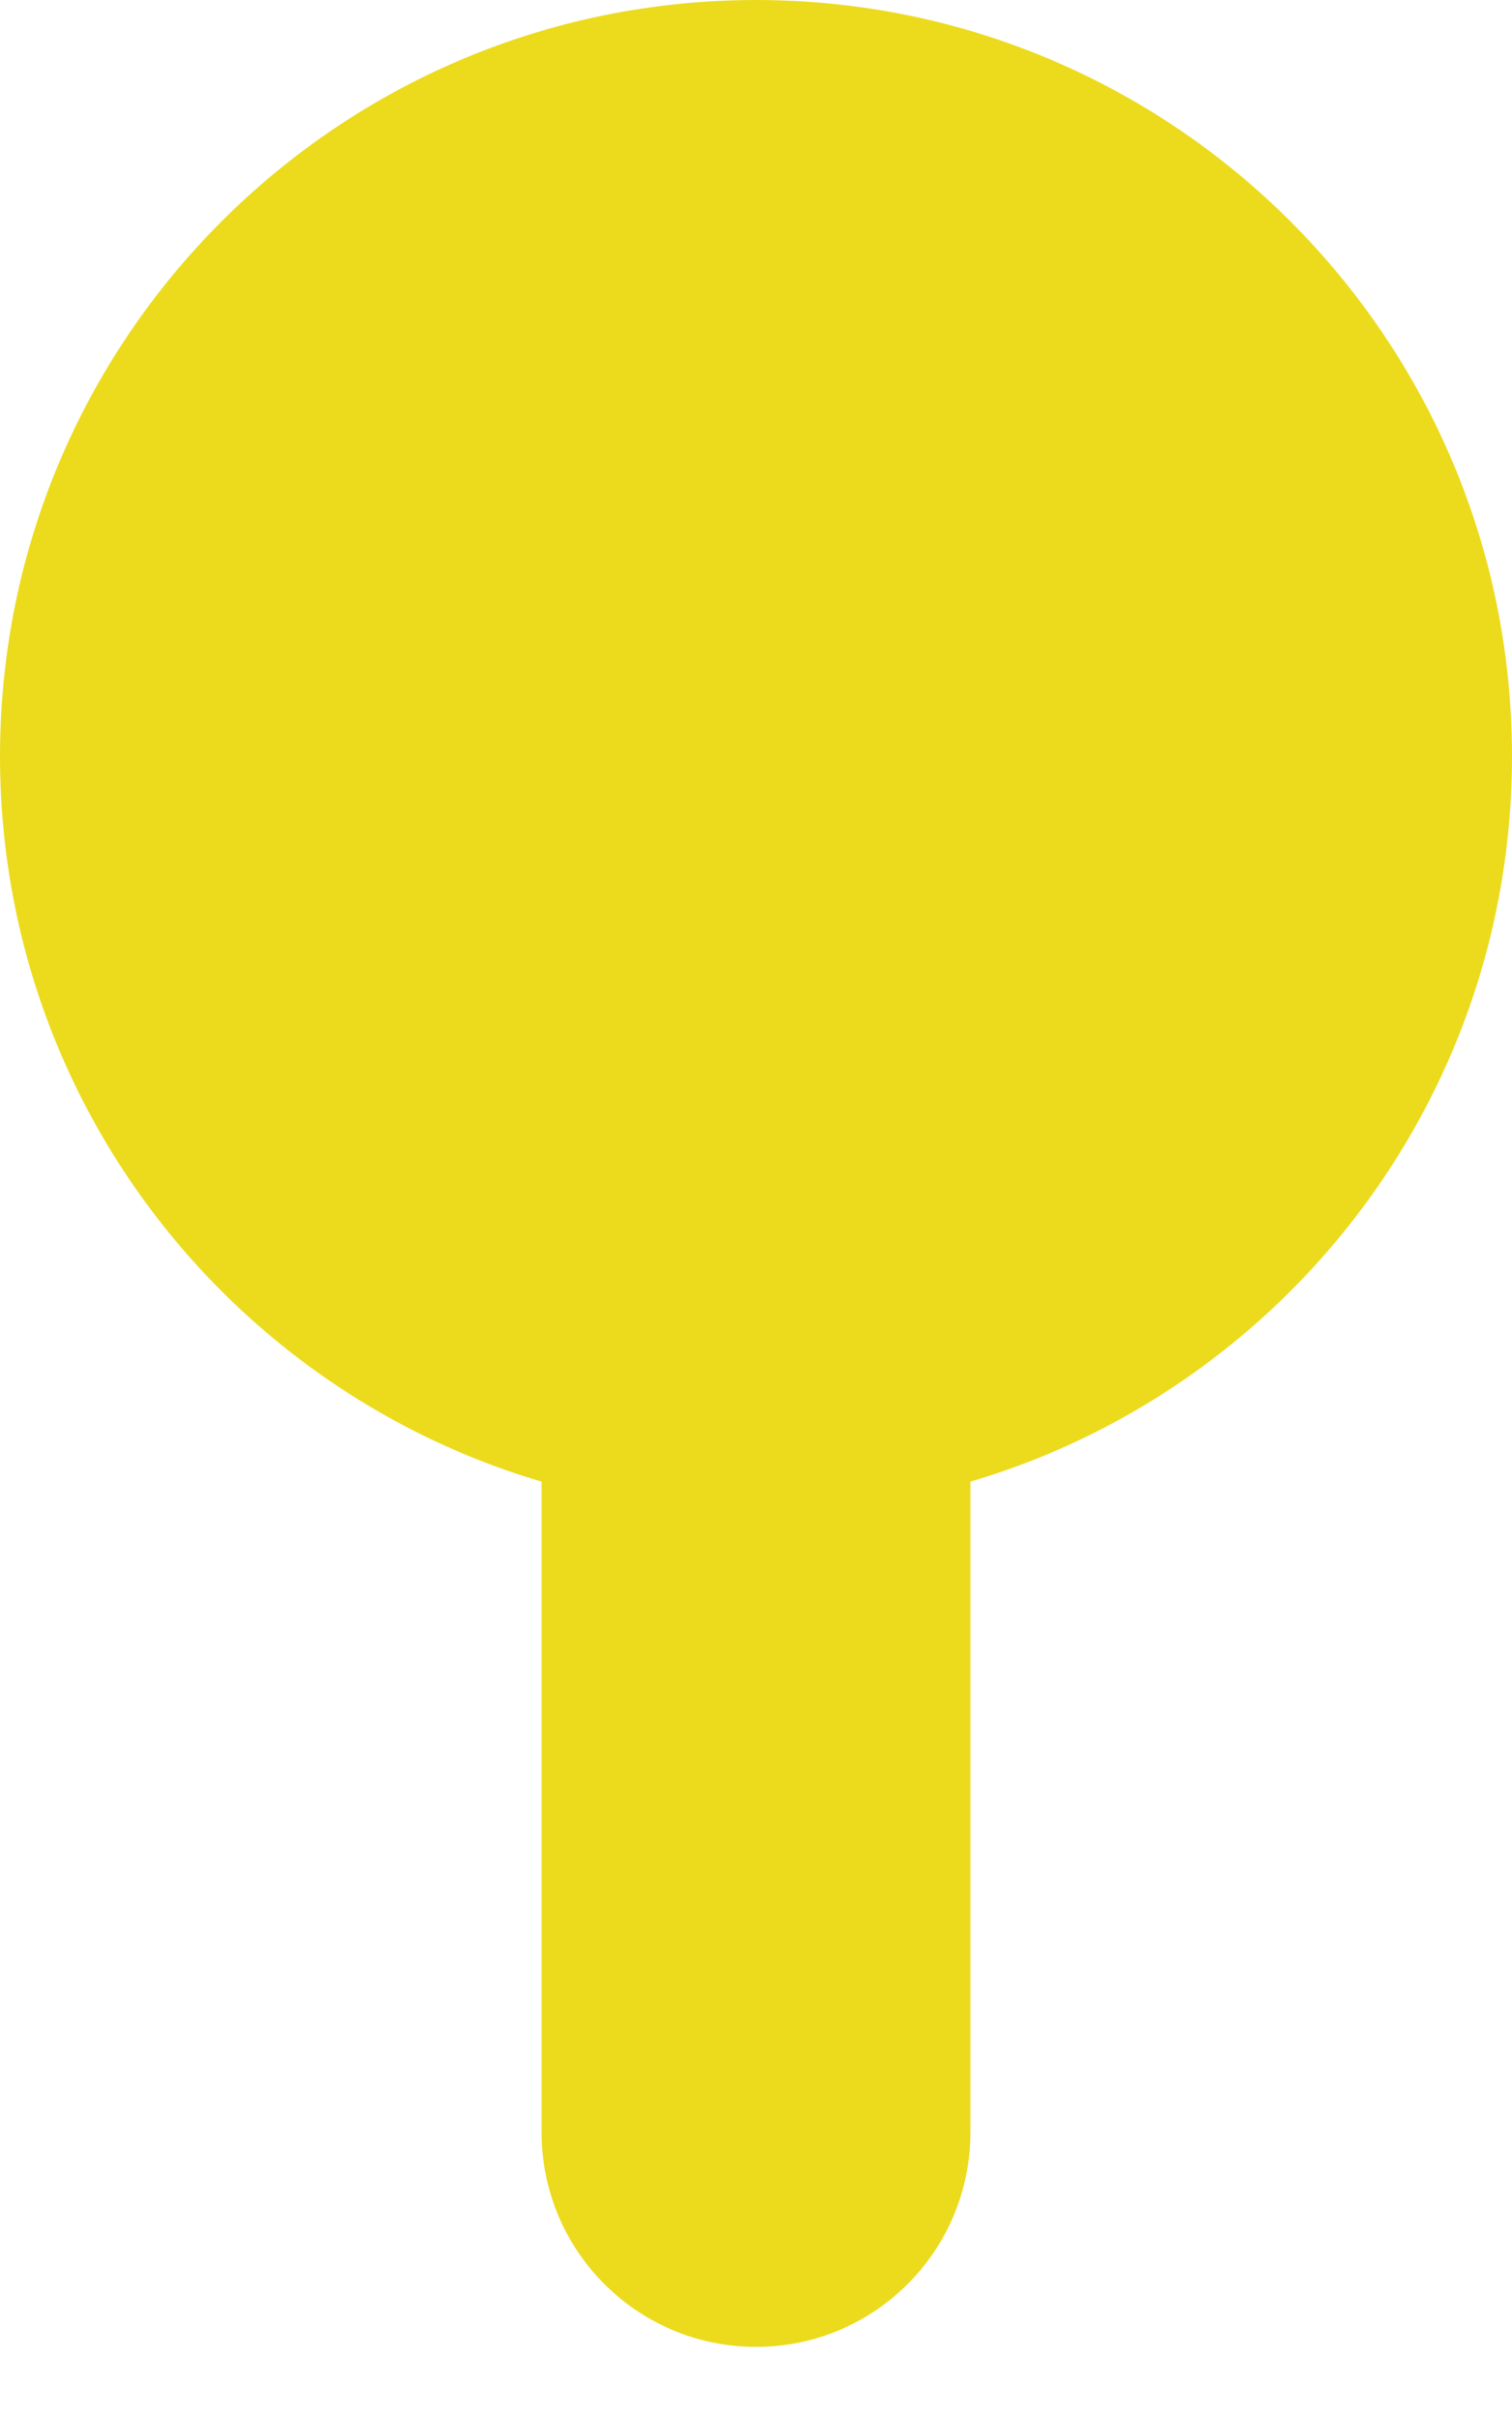
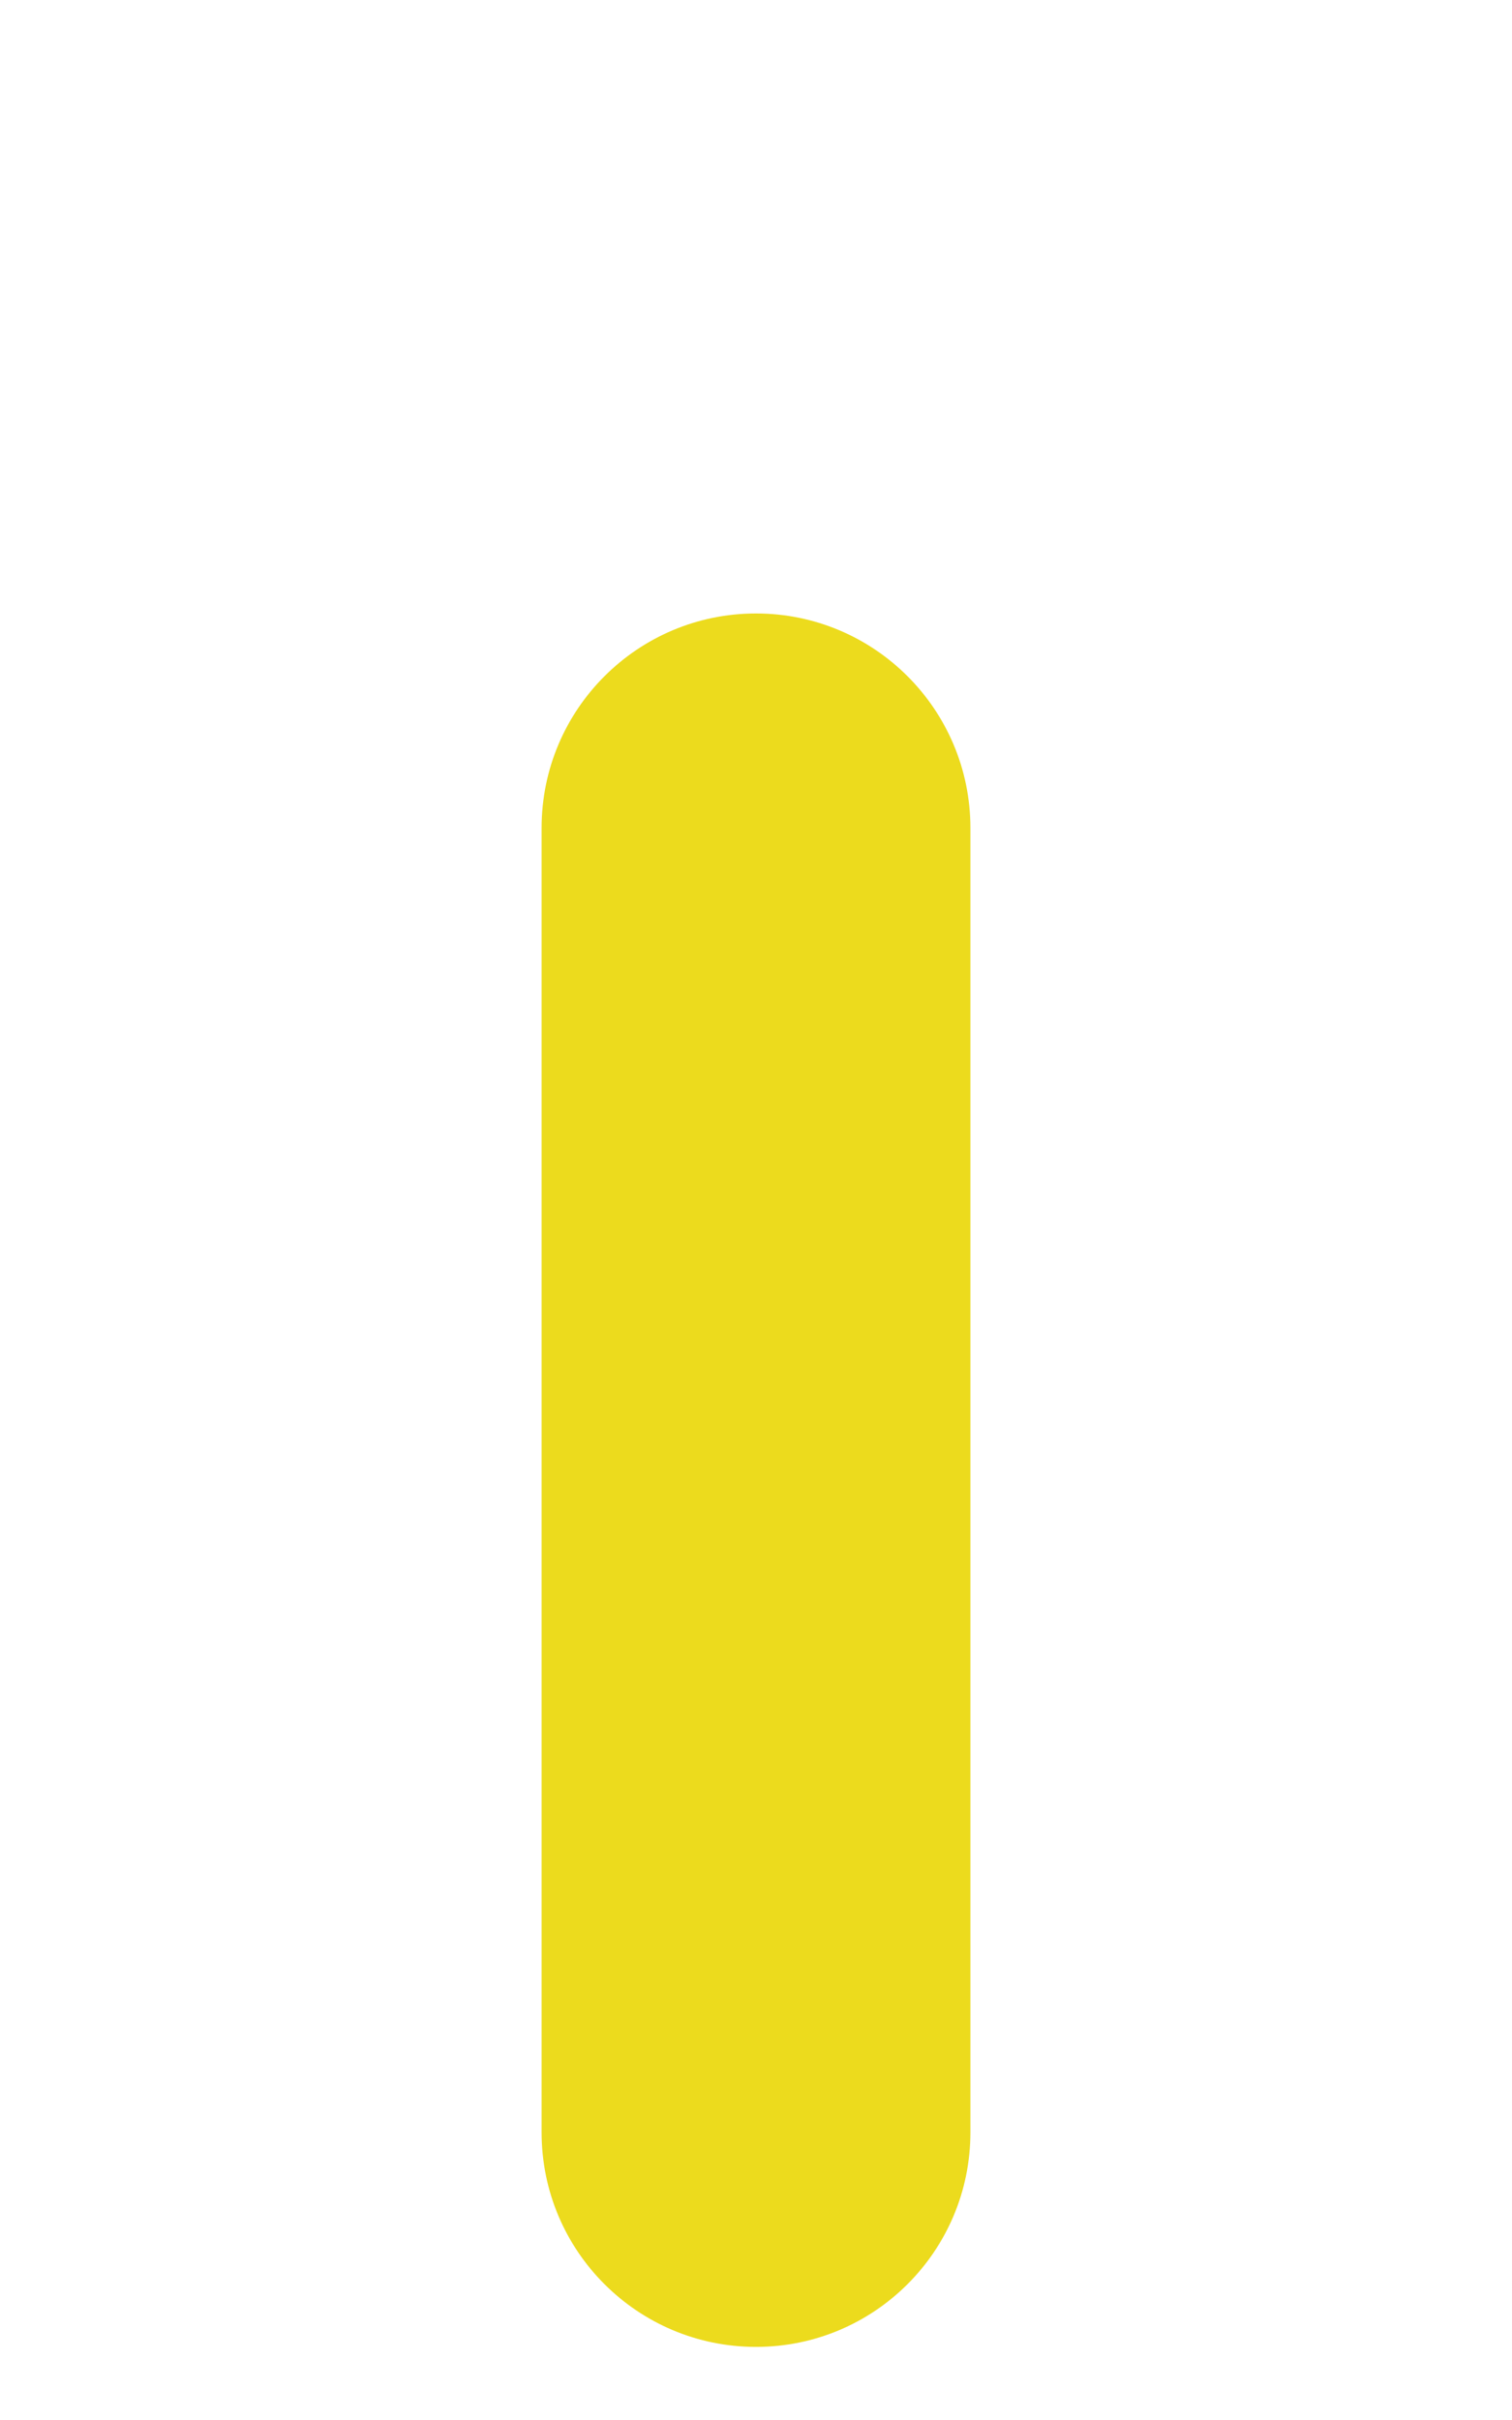
<svg xmlns="http://www.w3.org/2000/svg" width="15" height="24" viewBox="0 0 15 24" fill="none">
-   <path d="M7.5 15C11.642 15 15 11.642 15 7.5C15 3.358 11.642 0 7.5 0C3.358 0 0 3.358 0 7.5C0 11.642 3.358 15 7.5 15Z" fill="#ECDB1D" />
  <path d="M9.627 8.211C9.627 7.037 8.675 6.084 7.5 6.084C6.325 6.084 5.373 7.037 5.373 8.211V21.148C5.373 22.323 6.325 23.275 7.5 23.275C8.675 23.275 9.627 22.323 9.627 21.148V8.211Z" fill="#ECDB1D" />
</svg>